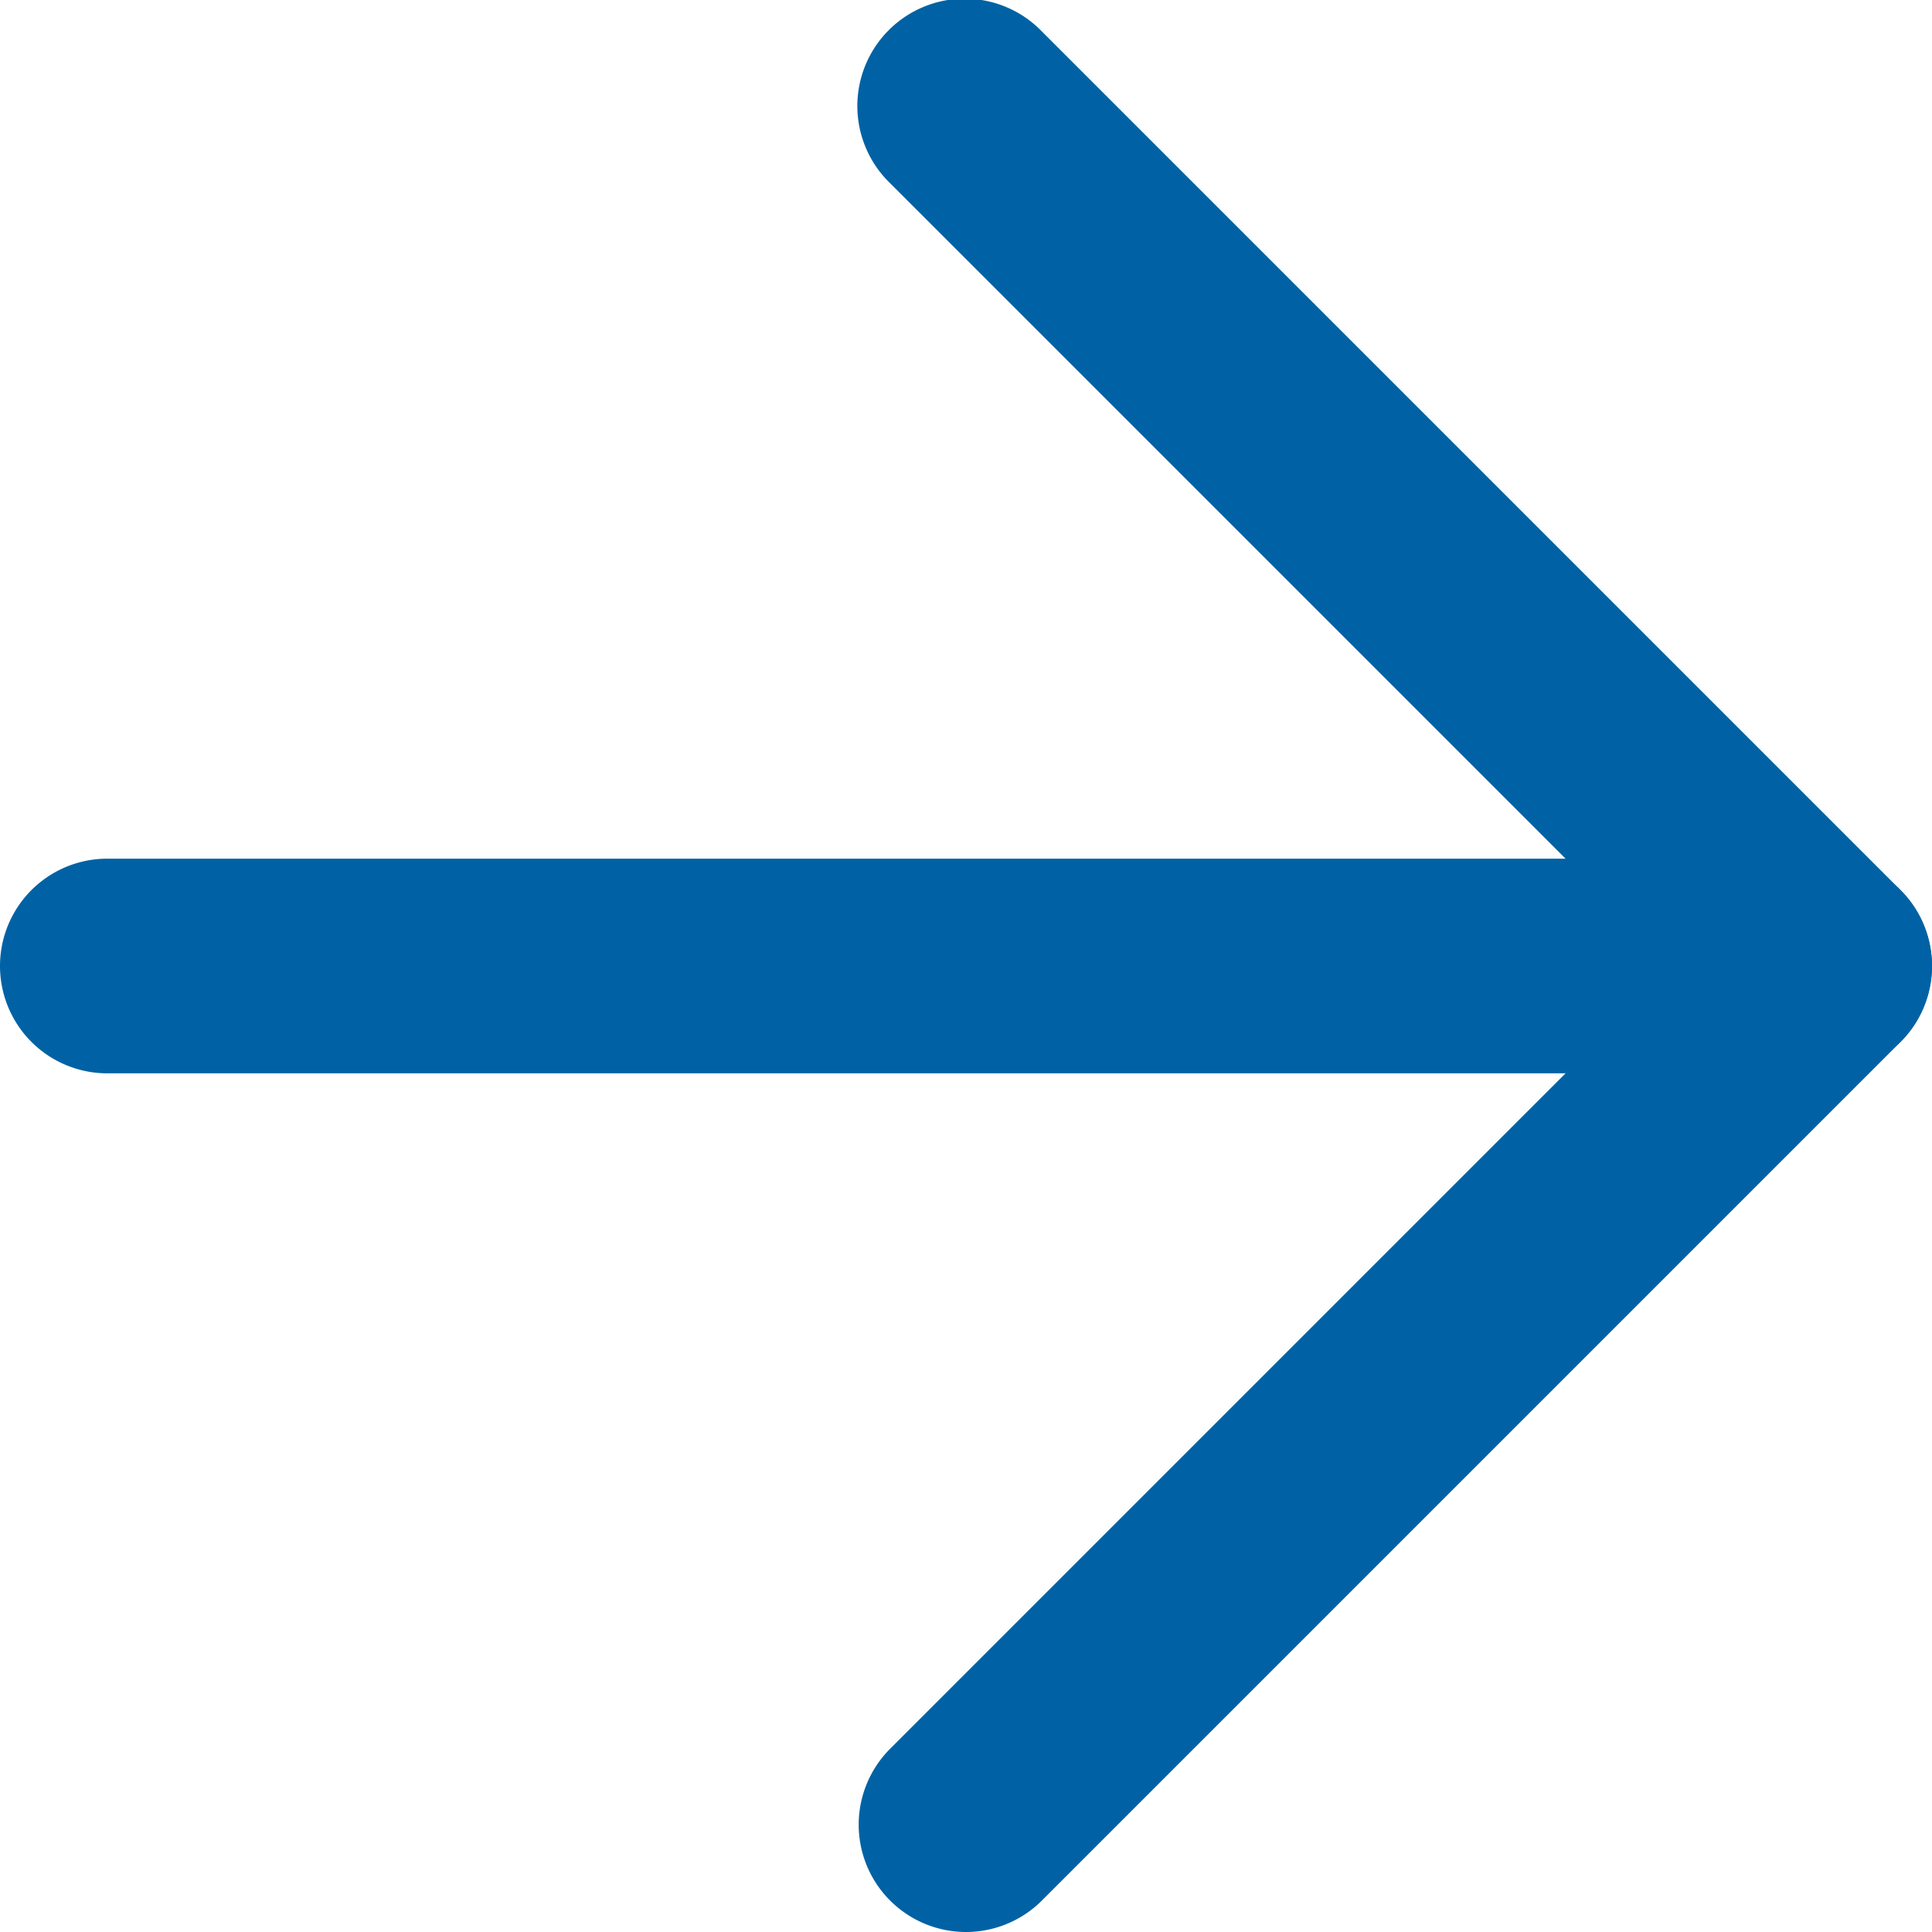
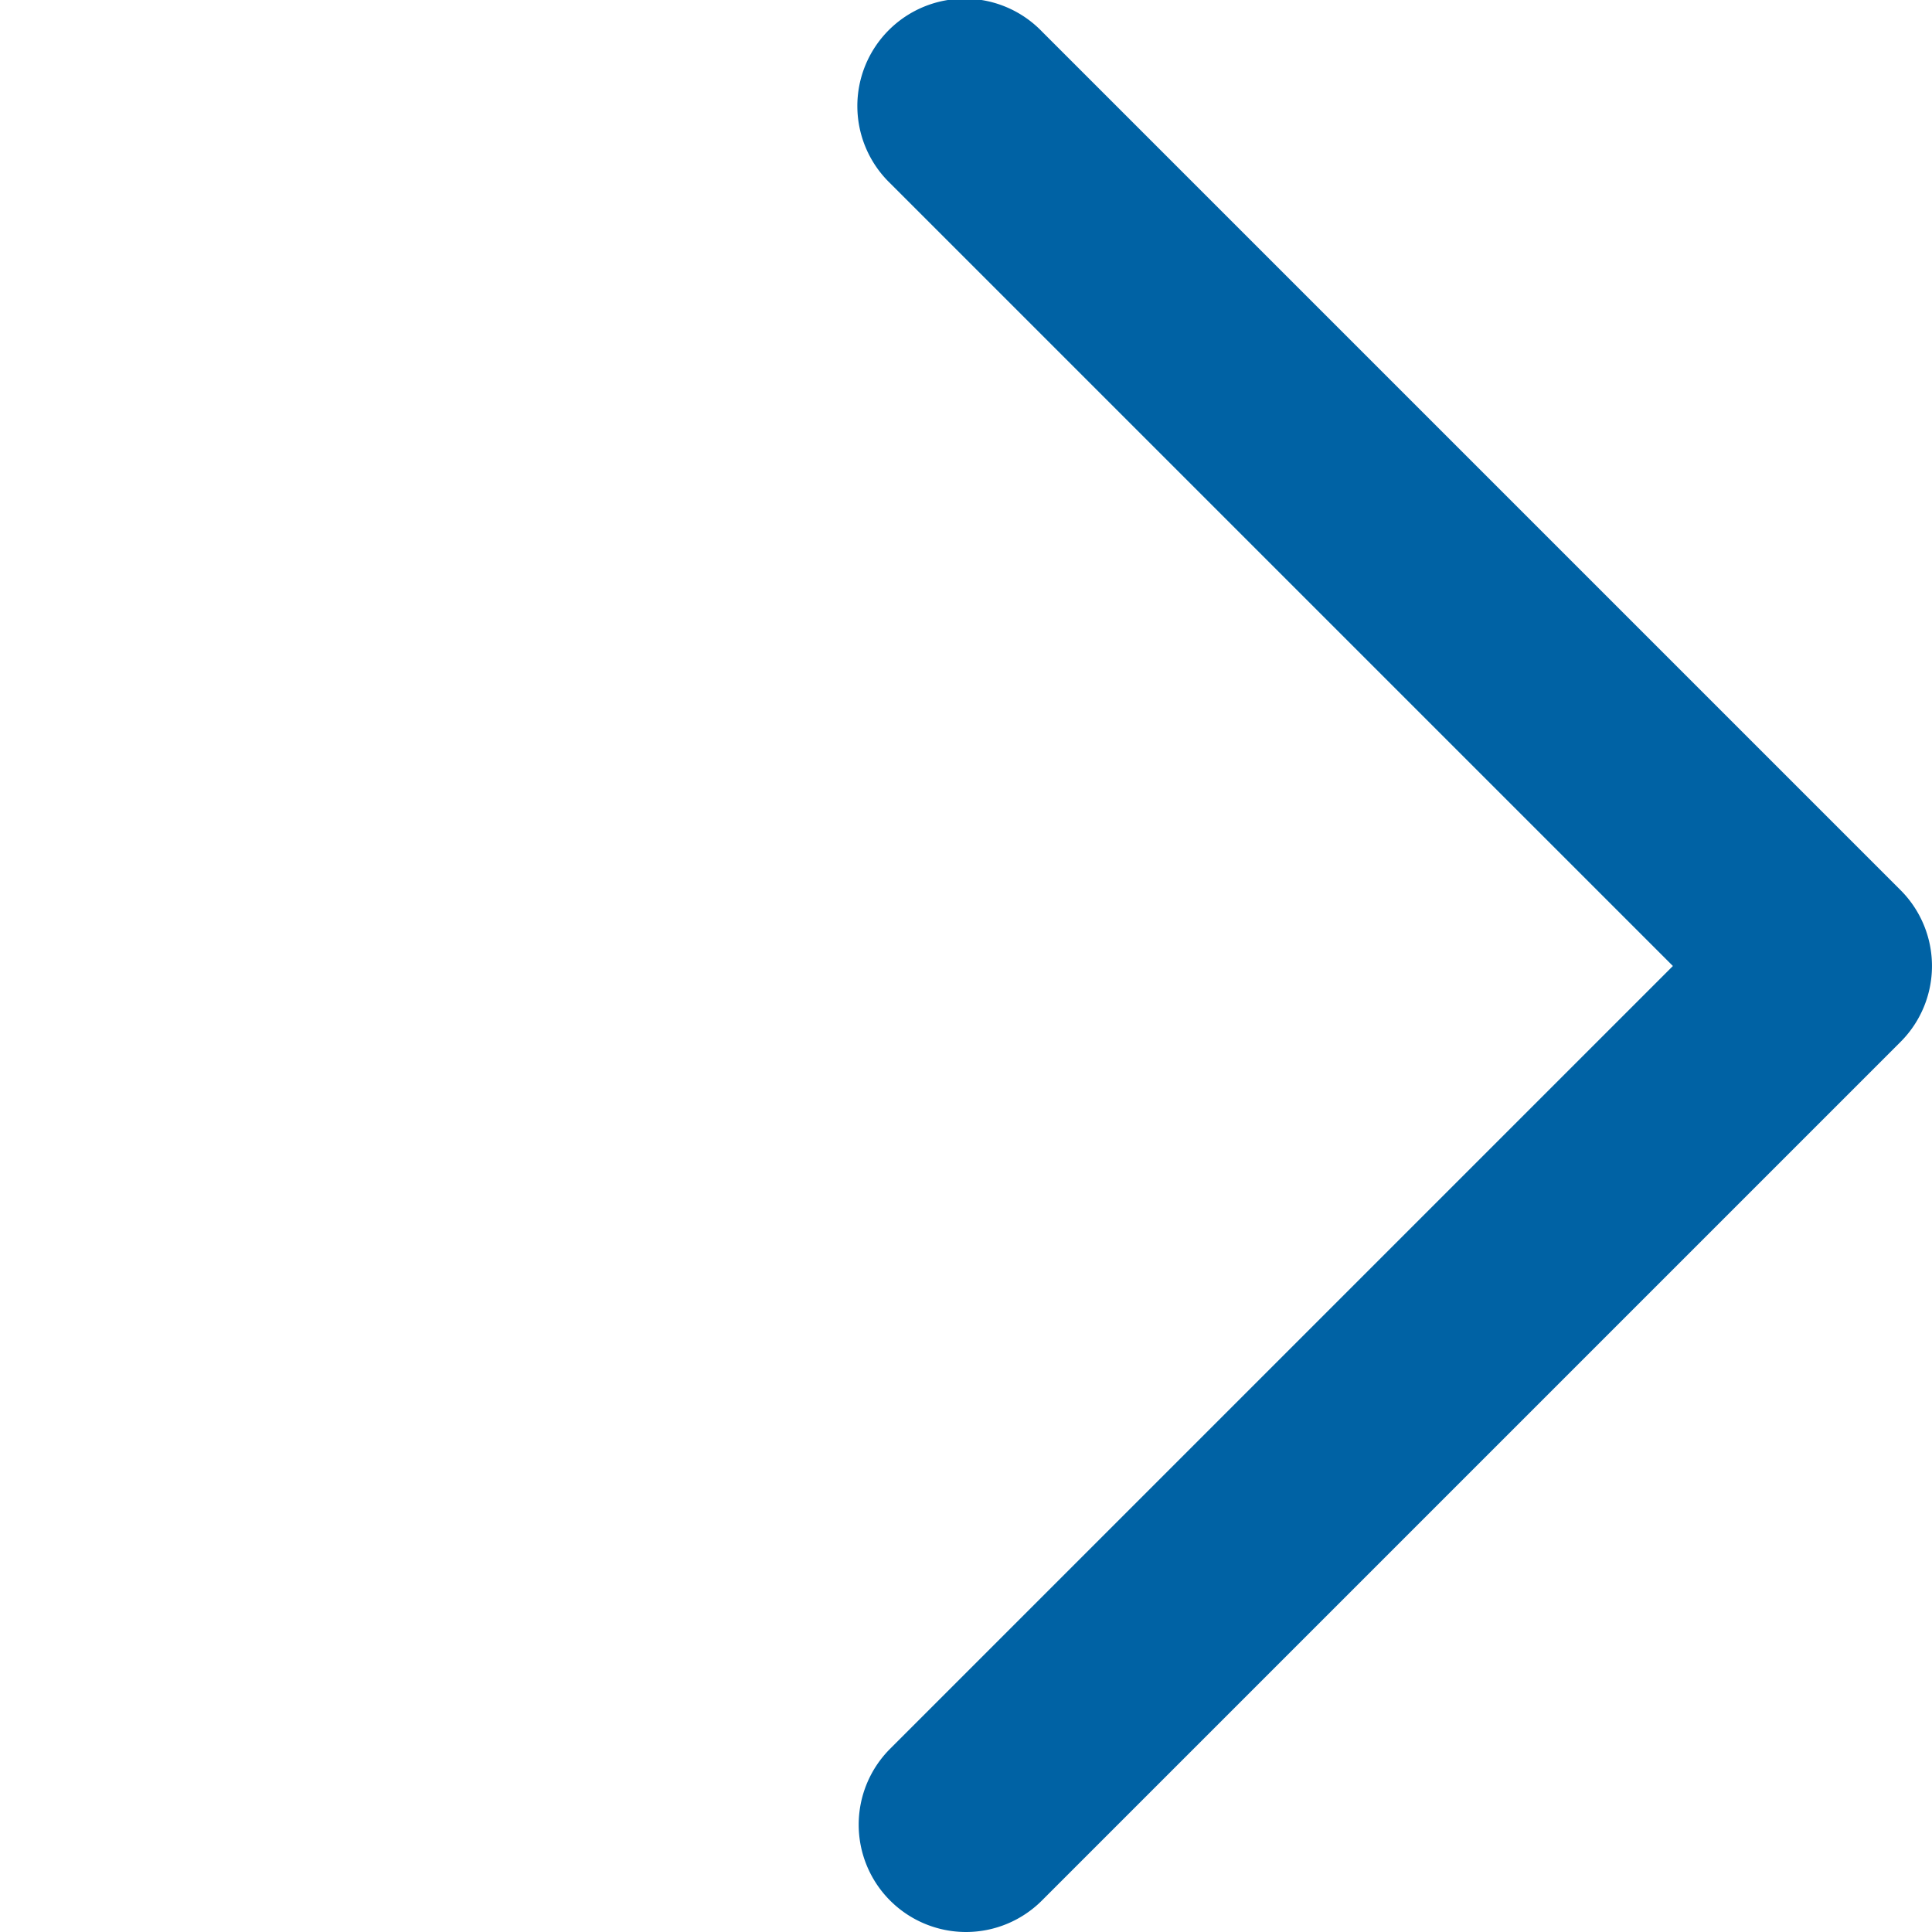
<svg xmlns="http://www.w3.org/2000/svg" width="18" height="18" viewBox="0 0 18 18">
  <g transform="translate(-6.5 -6.5)">
-     <path d="M23.5,19H7.5a1,1,0,0,1,0-2h16a1,1,0,0,1,0,2Z" transform="translate(0 -2.5)" fill="#0062a4" />
    <path d="M18,24.5a1,1,0,0,1-.707-1.707L24.586,15.5,17.293,8.207a1,1,0,1,1,1.414-1.414l8,8a1,1,0,0,1,0,1.414l-8,8A1,1,0,0,1,18,24.5Z" transform="translate(-2.5)" fill="#0062a4" />
  </g>
</svg>